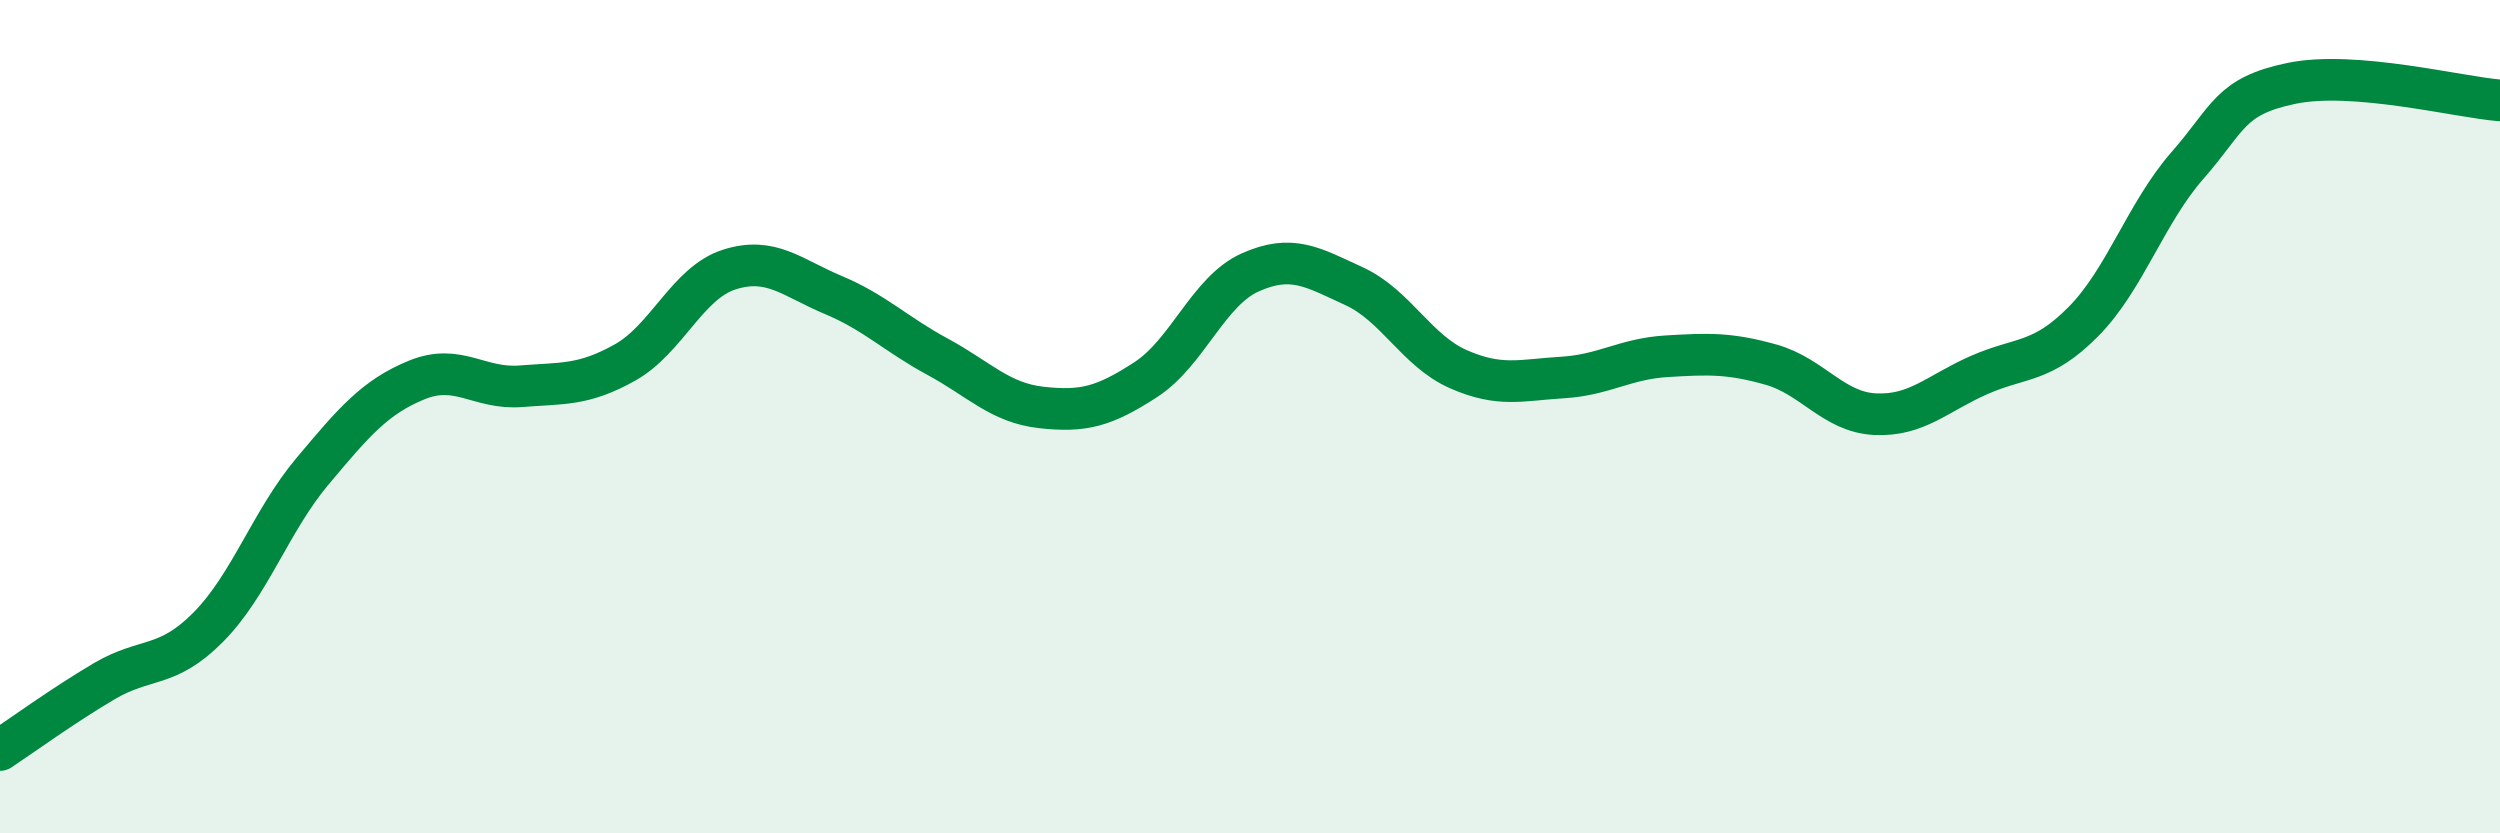
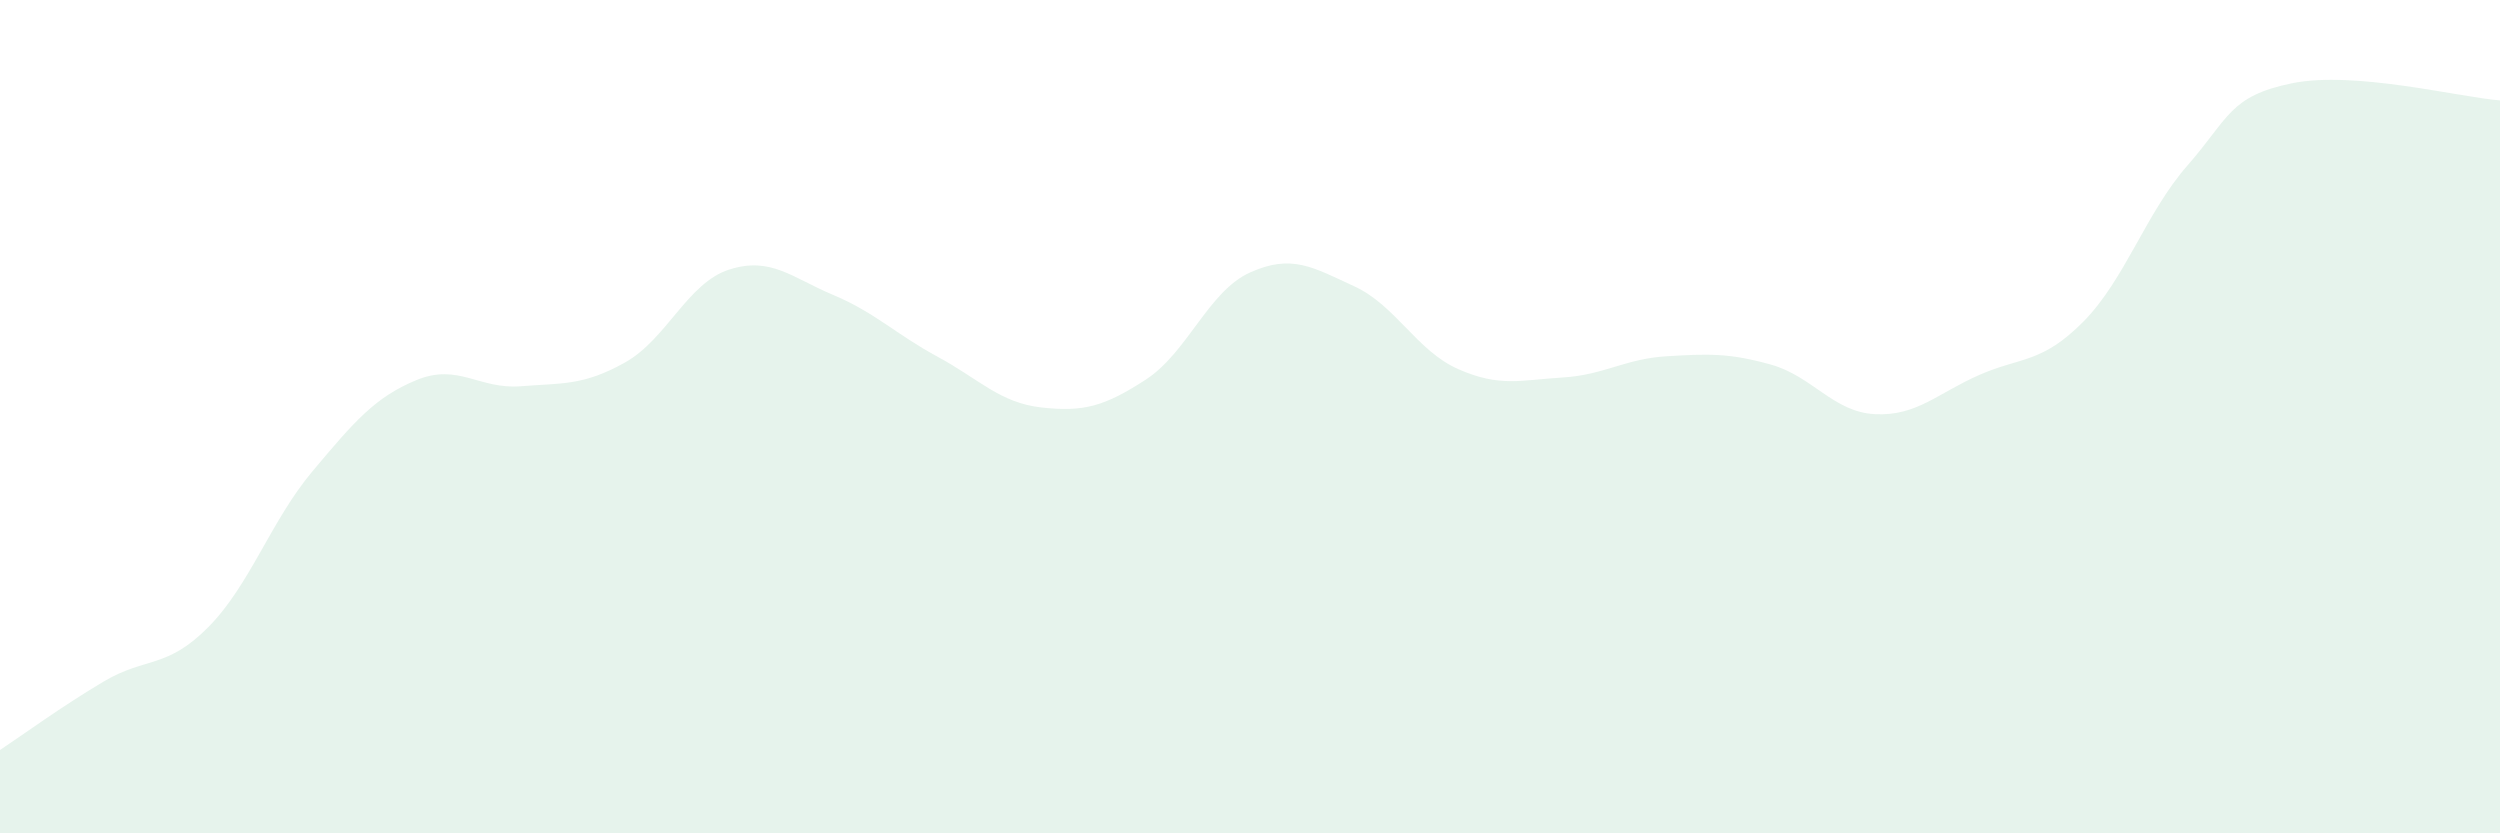
<svg xmlns="http://www.w3.org/2000/svg" width="60" height="20" viewBox="0 0 60 20">
  <path d="M 0,18 C 0.5,17.67 1.5,16.94 2.5,16.35 C 3.5,15.76 4,16.06 5,15.05 C 6,14.04 6.5,12.5 7.5,11.31 C 8.5,10.12 9,9.53 10,9.12 C 11,8.71 11.5,9.35 12.5,9.27 C 13.5,9.19 14,9.26 15,8.7 C 16,8.14 16.5,6.79 17.5,6.47 C 18.5,6.15 19,6.66 20,7.08 C 21,7.5 21.5,8.02 22.5,8.56 C 23.5,9.1 24,9.67 25,9.78 C 26,9.89 26.5,9.76 27.5,9.11 C 28.5,8.46 29,6.99 30,6.54 C 31,6.09 31.5,6.41 32.5,6.87 C 33.5,7.33 34,8.42 35,8.86 C 36,9.3 36.5,9.12 37.5,9.06 C 38.5,9 39,8.61 40,8.55 C 41,8.49 41.5,8.47 42.5,8.75 C 43.5,9.03 44,9.89 45,9.94 C 46,9.99 46.5,9.44 47.5,9 C 48.5,8.56 49,8.73 50,7.72 C 51,6.71 51.5,5.11 52.5,3.97 C 53.5,2.83 53.5,2.31 55,2 C 56.5,1.69 59,2.33 60,2.41L60 20L0 20Z" fill="#008740" opacity="0.1" stroke-linecap="round" stroke-linejoin="round" />
-   <path d="M 0,18 C 0.5,17.67 1.5,16.94 2.5,16.35 C 3.5,15.76 4,16.06 5,15.05 C 6,14.04 6.5,12.5 7.5,11.31 C 8.5,10.12 9,9.53 10,9.12 C 11,8.71 11.5,9.35 12.5,9.27 C 13.5,9.19 14,9.26 15,8.7 C 16,8.14 16.5,6.79 17.5,6.47 C 18.5,6.15 19,6.66 20,7.08 C 21,7.5 21.5,8.02 22.5,8.56 C 23.5,9.1 24,9.67 25,9.78 C 26,9.89 26.5,9.76 27.5,9.11 C 28.5,8.46 29,6.99 30,6.54 C 31,6.09 31.5,6.41 32.5,6.87 C 33.5,7.33 34,8.42 35,8.86 C 36,9.3 36.5,9.12 37.5,9.06 C 38.5,9 39,8.61 40,8.55 C 41,8.49 41.5,8.47 42.5,8.75 C 43.5,9.03 44,9.89 45,9.94 C 46,9.99 46.5,9.44 47.5,9 C 48.5,8.56 49,8.73 50,7.72 C 51,6.71 51.5,5.11 52.5,3.97 C 53.5,2.83 53.5,2.31 55,2 C 56.5,1.69 59,2.33 60,2.41" stroke="#008740" stroke-width="1" fill="none" stroke-linecap="round" stroke-linejoin="round" />
</svg>